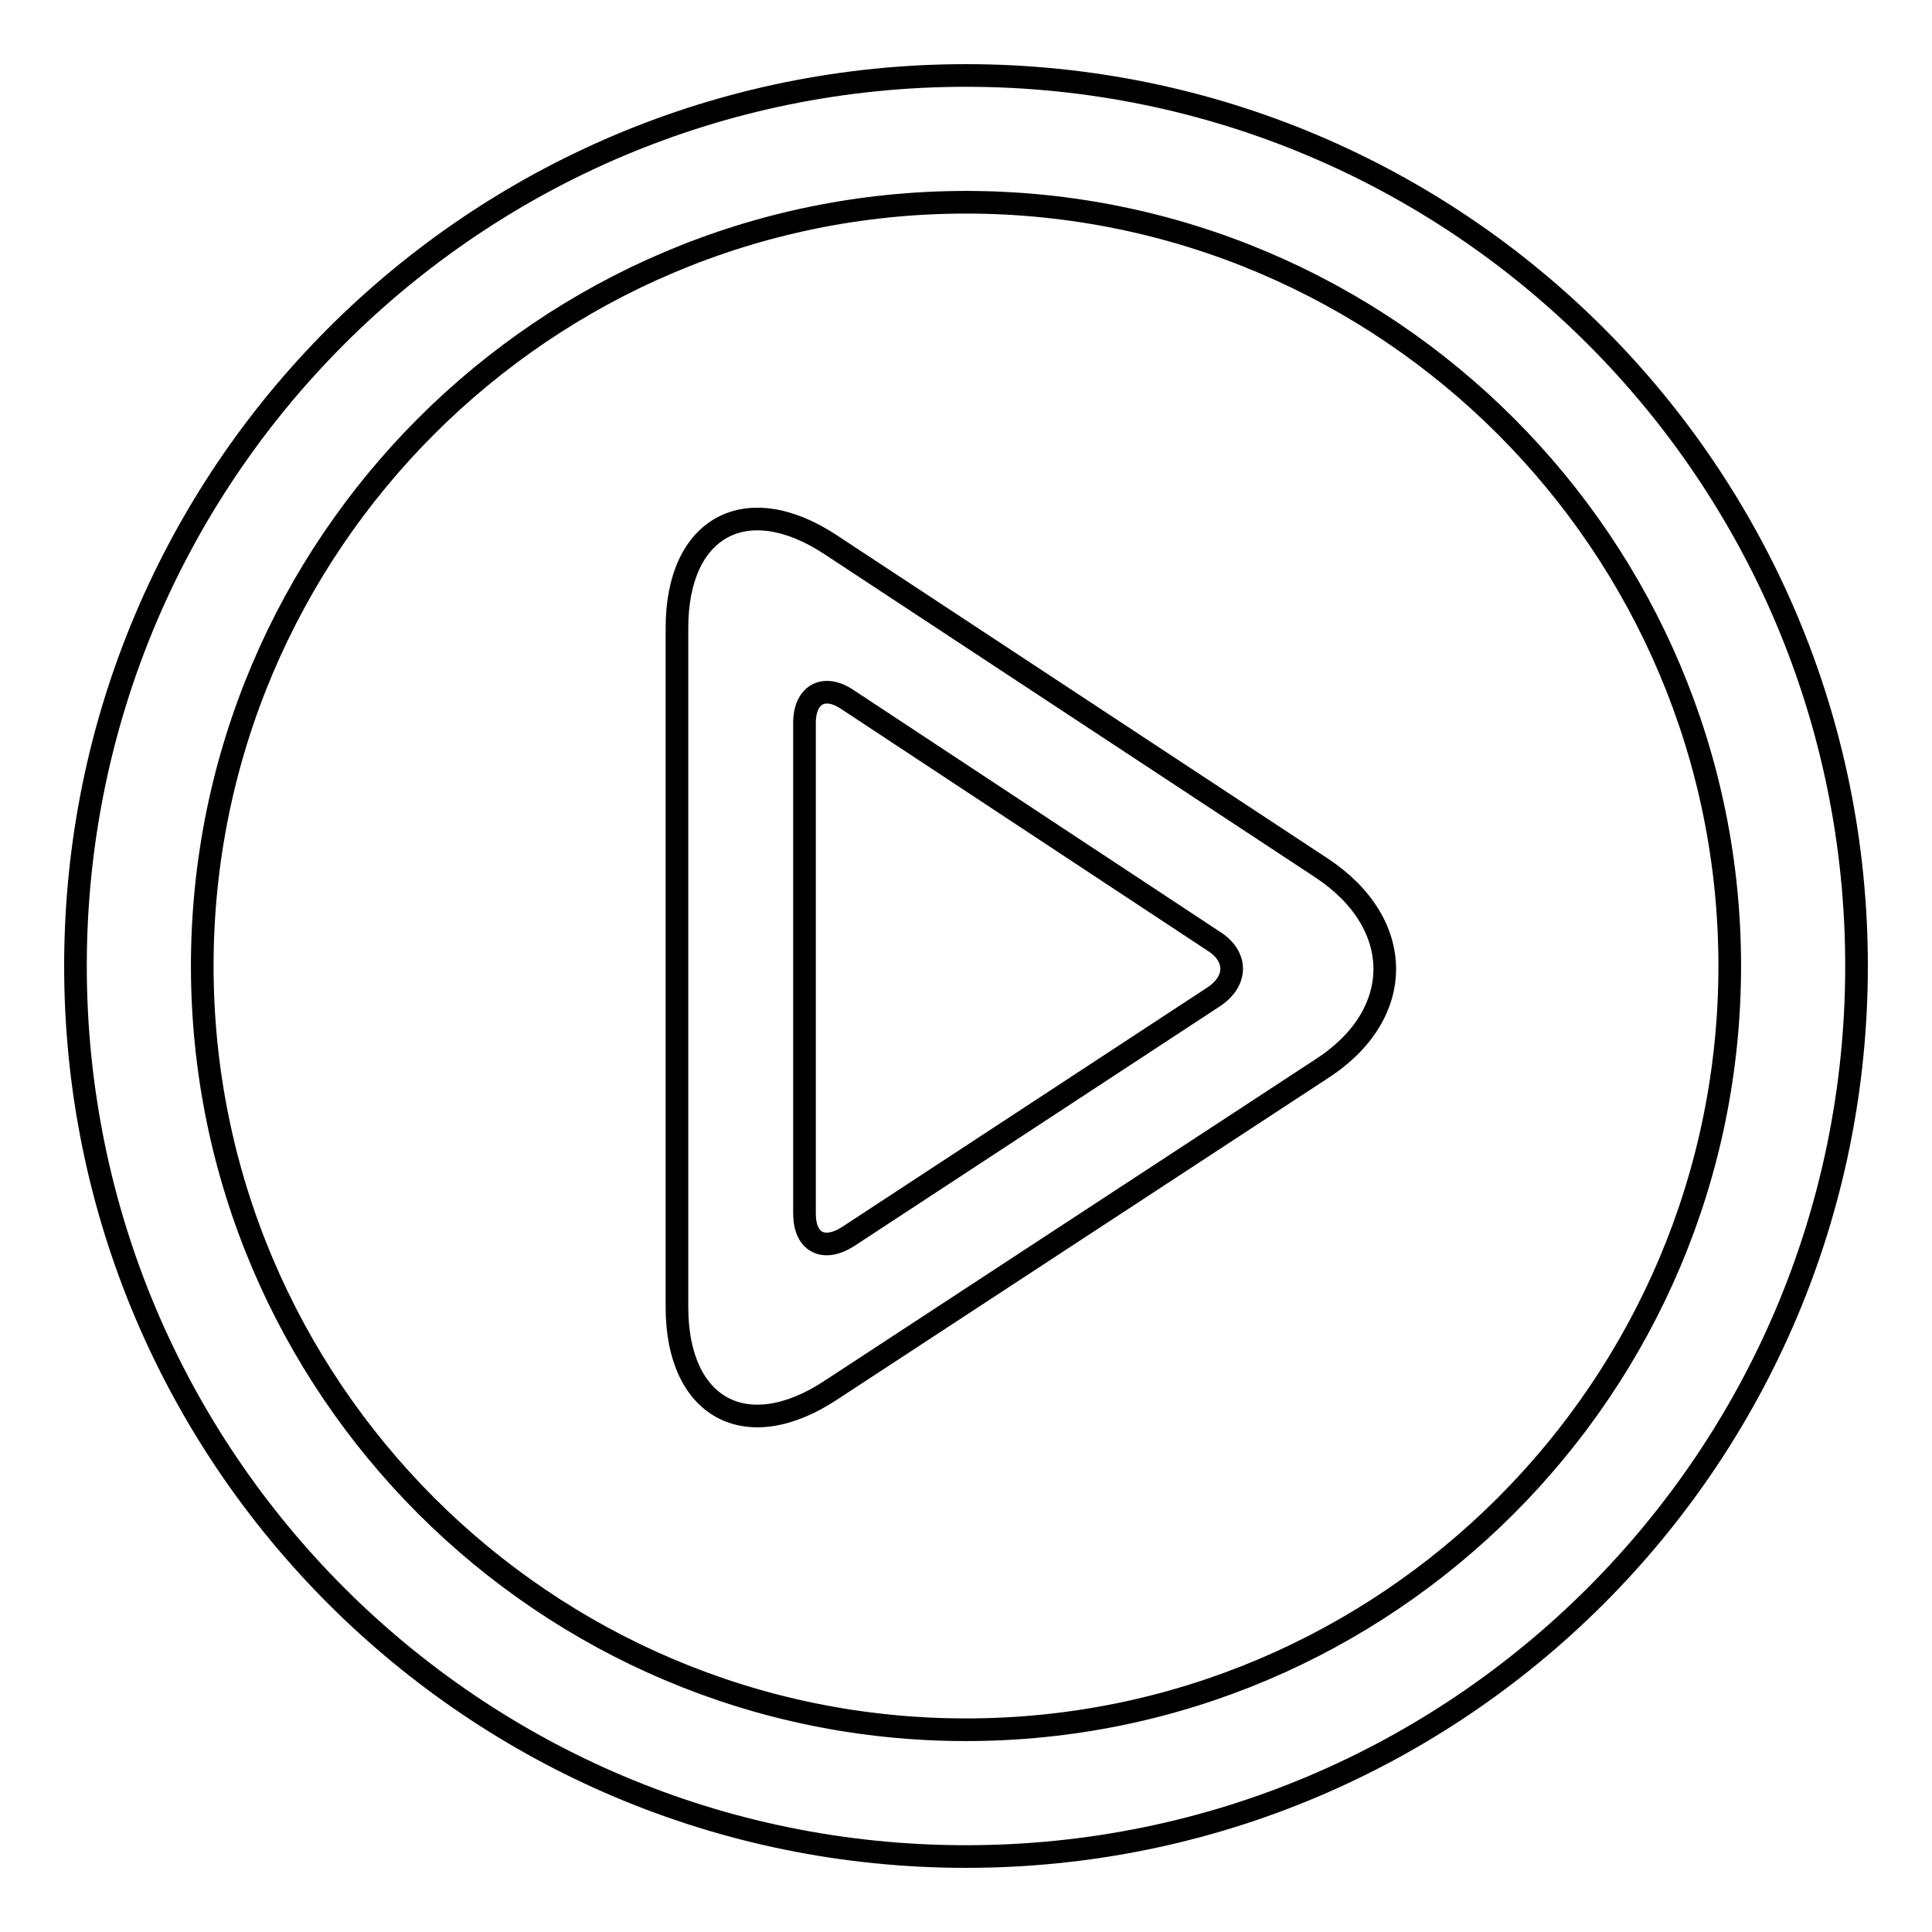
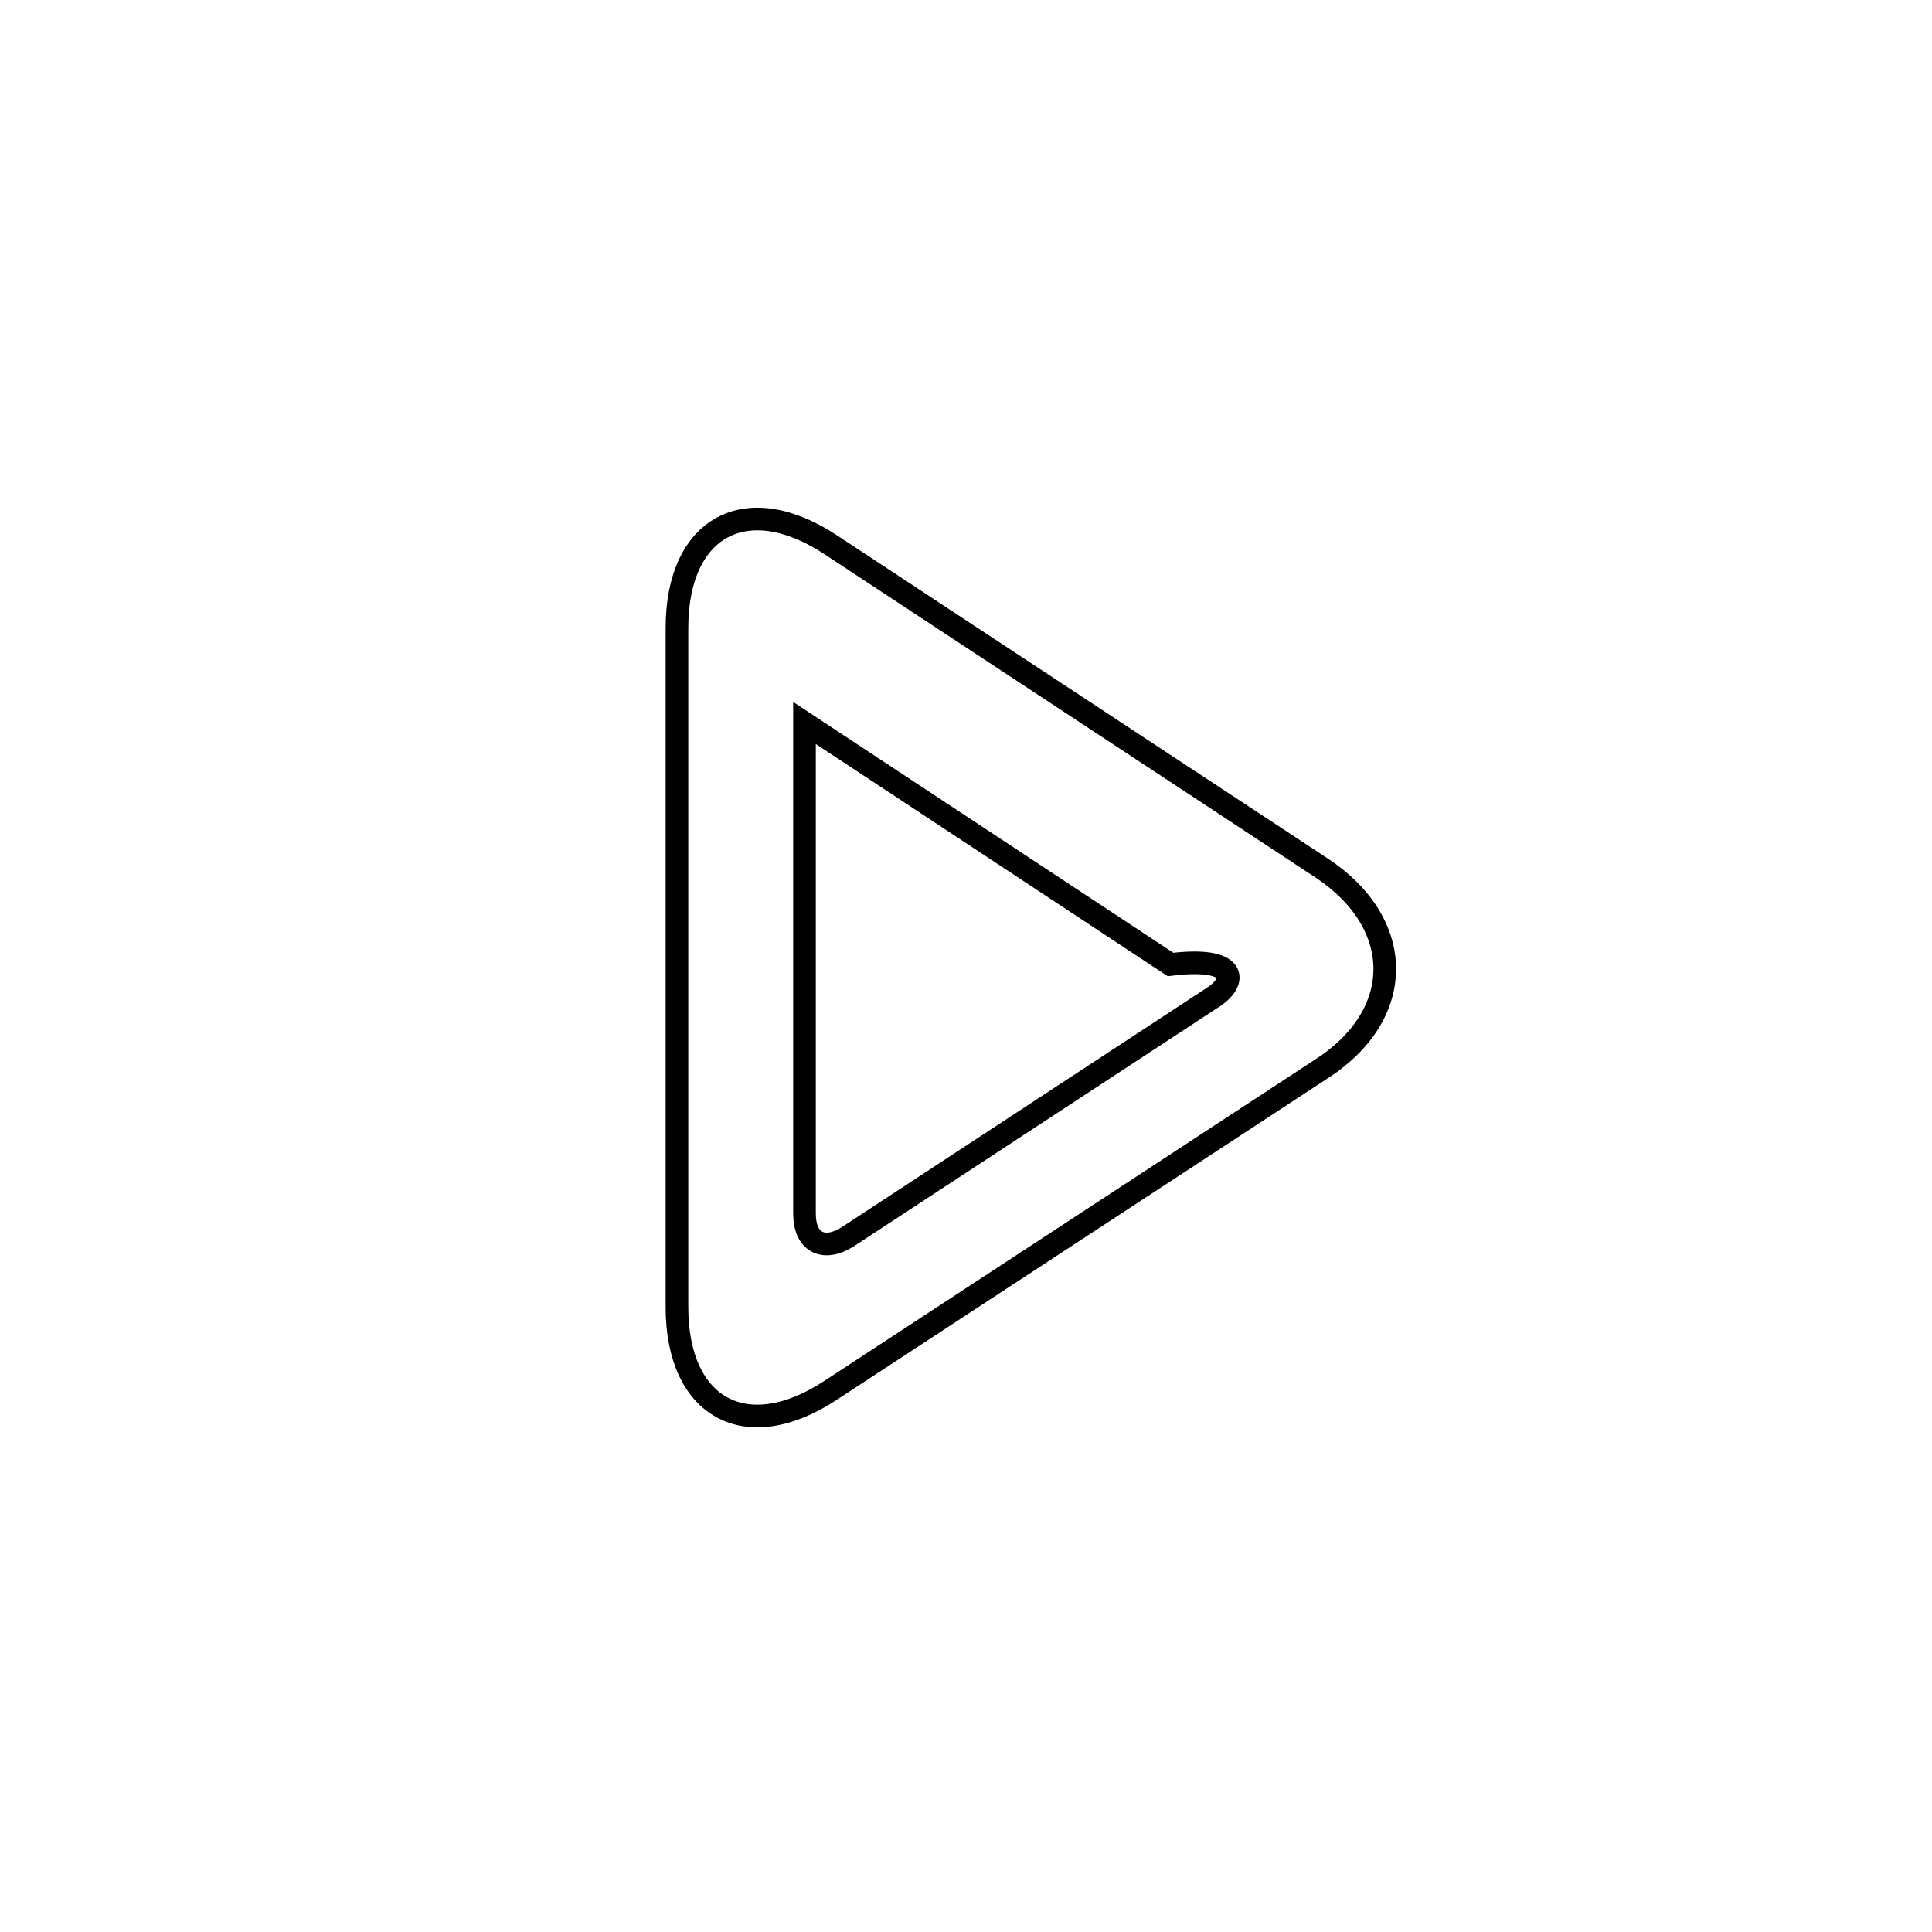
<svg xmlns="http://www.w3.org/2000/svg" version="1.1" x="0px" y="0px" viewBox="0 0 256 256" enable-background="new 0 0 256 256" xml:space="preserve">
  <g>
    <g>
-       <path stroke-width="3" fill-opacity="0" stroke="#000000" d="M128,26.8c55.8,0,101.2,45.4,101.2,101.2c0,55.8-45.4,101.2-101.2,101.2c-55.8,0-101.2-45.4-101.2-101.2C26.8,72.2,72.2,26.8,128,26.8 M128,10C62.8,10,10,62.8,10,128c0,65.2,52.8,118,118,118c65.2,0,118-52.8,118-118C246,62.8,193.2,10,128,10L128,10z" />
-       <path stroke-width="3" fill-opacity="0" stroke="#000000" d="M175.1,115l-65-42.8c-11.2-7.4-20.4-2.4-20.4,11v90c0,13.4,9.2,18.4,20.4,11l64.9-42.5C186.3,134.5,186.3,122.4,175.1,115z M160.8,132.1l-48.5,31.8c-3.2,2-5.7,0.7-5.7-3.1v-65c0-3.8,2.6-5.2,5.7-3.1l48.5,32C164,126.7,164,130,160.8,132.1z" />
+       <path stroke-width="3" fill-opacity="0" stroke="#000000" d="M175.1,115l-65-42.8c-11.2-7.4-20.4-2.4-20.4,11v90c0,13.4,9.2,18.4,20.4,11l64.9-42.5C186.3,134.5,186.3,122.4,175.1,115z M160.8,132.1l-48.5,31.8c-3.2,2-5.7,0.7-5.7-3.1v-65l48.5,32C164,126.7,164,130,160.8,132.1z" />
    </g>
  </g>
</svg>